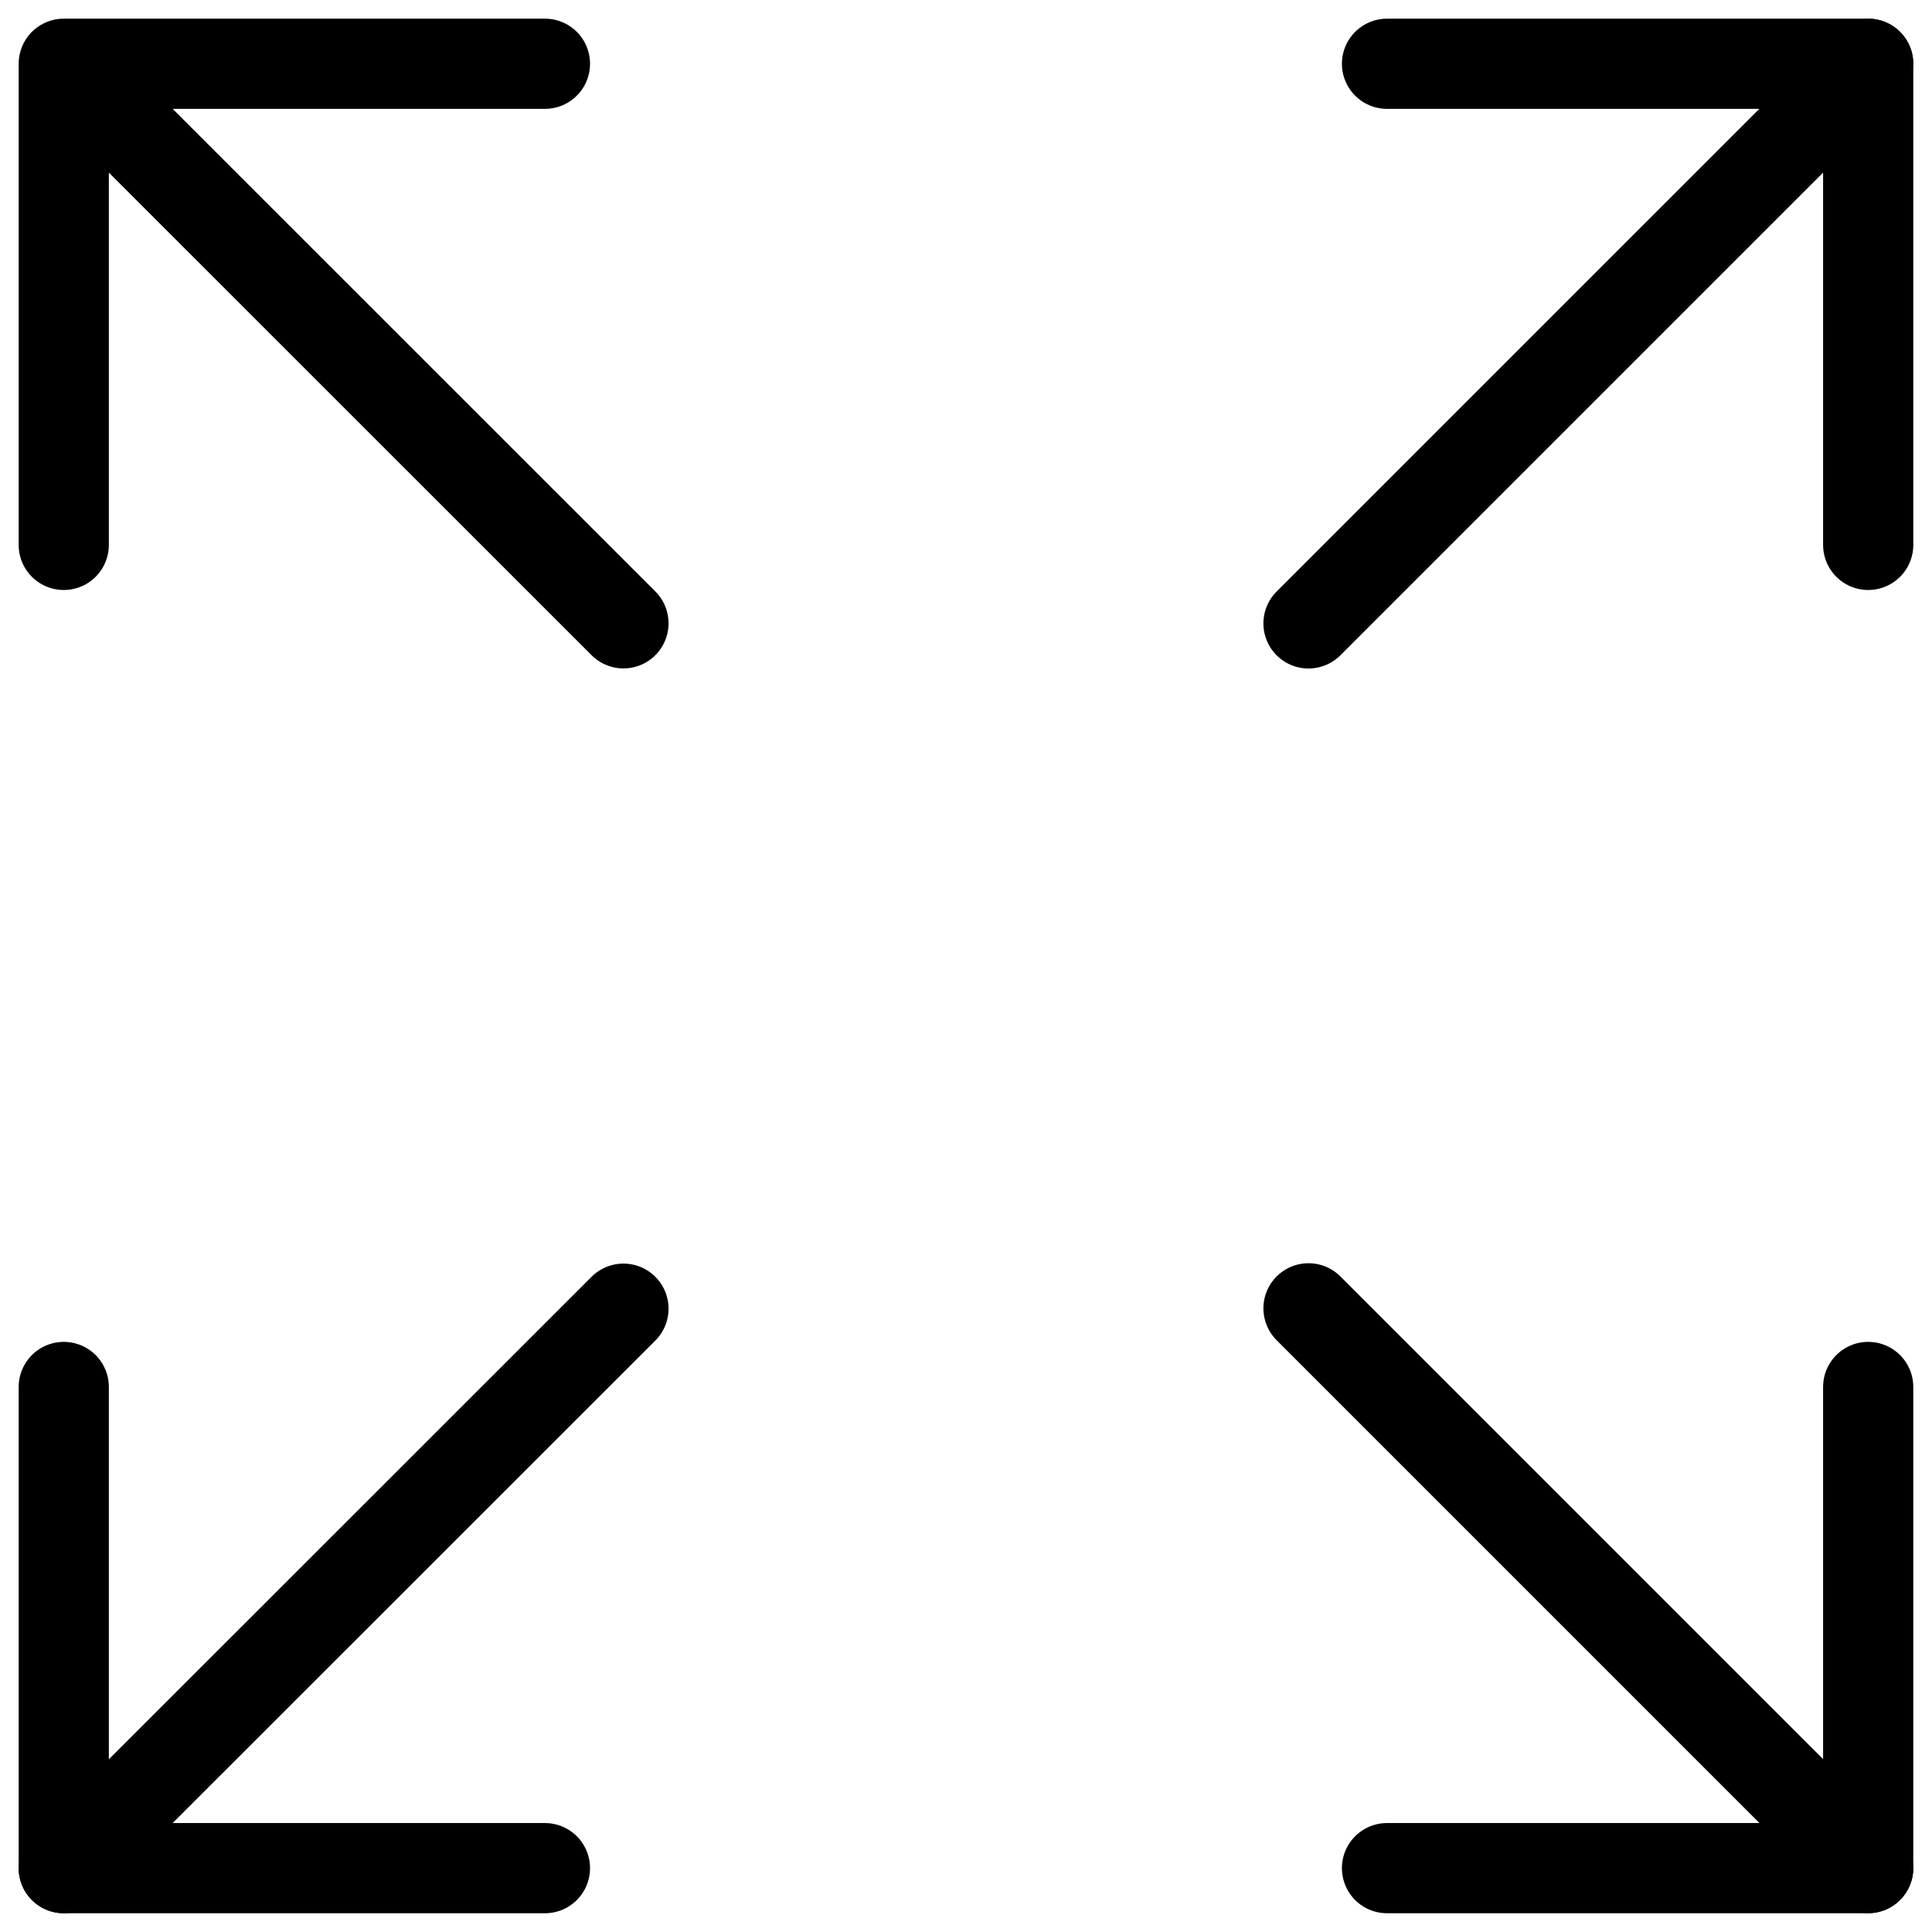
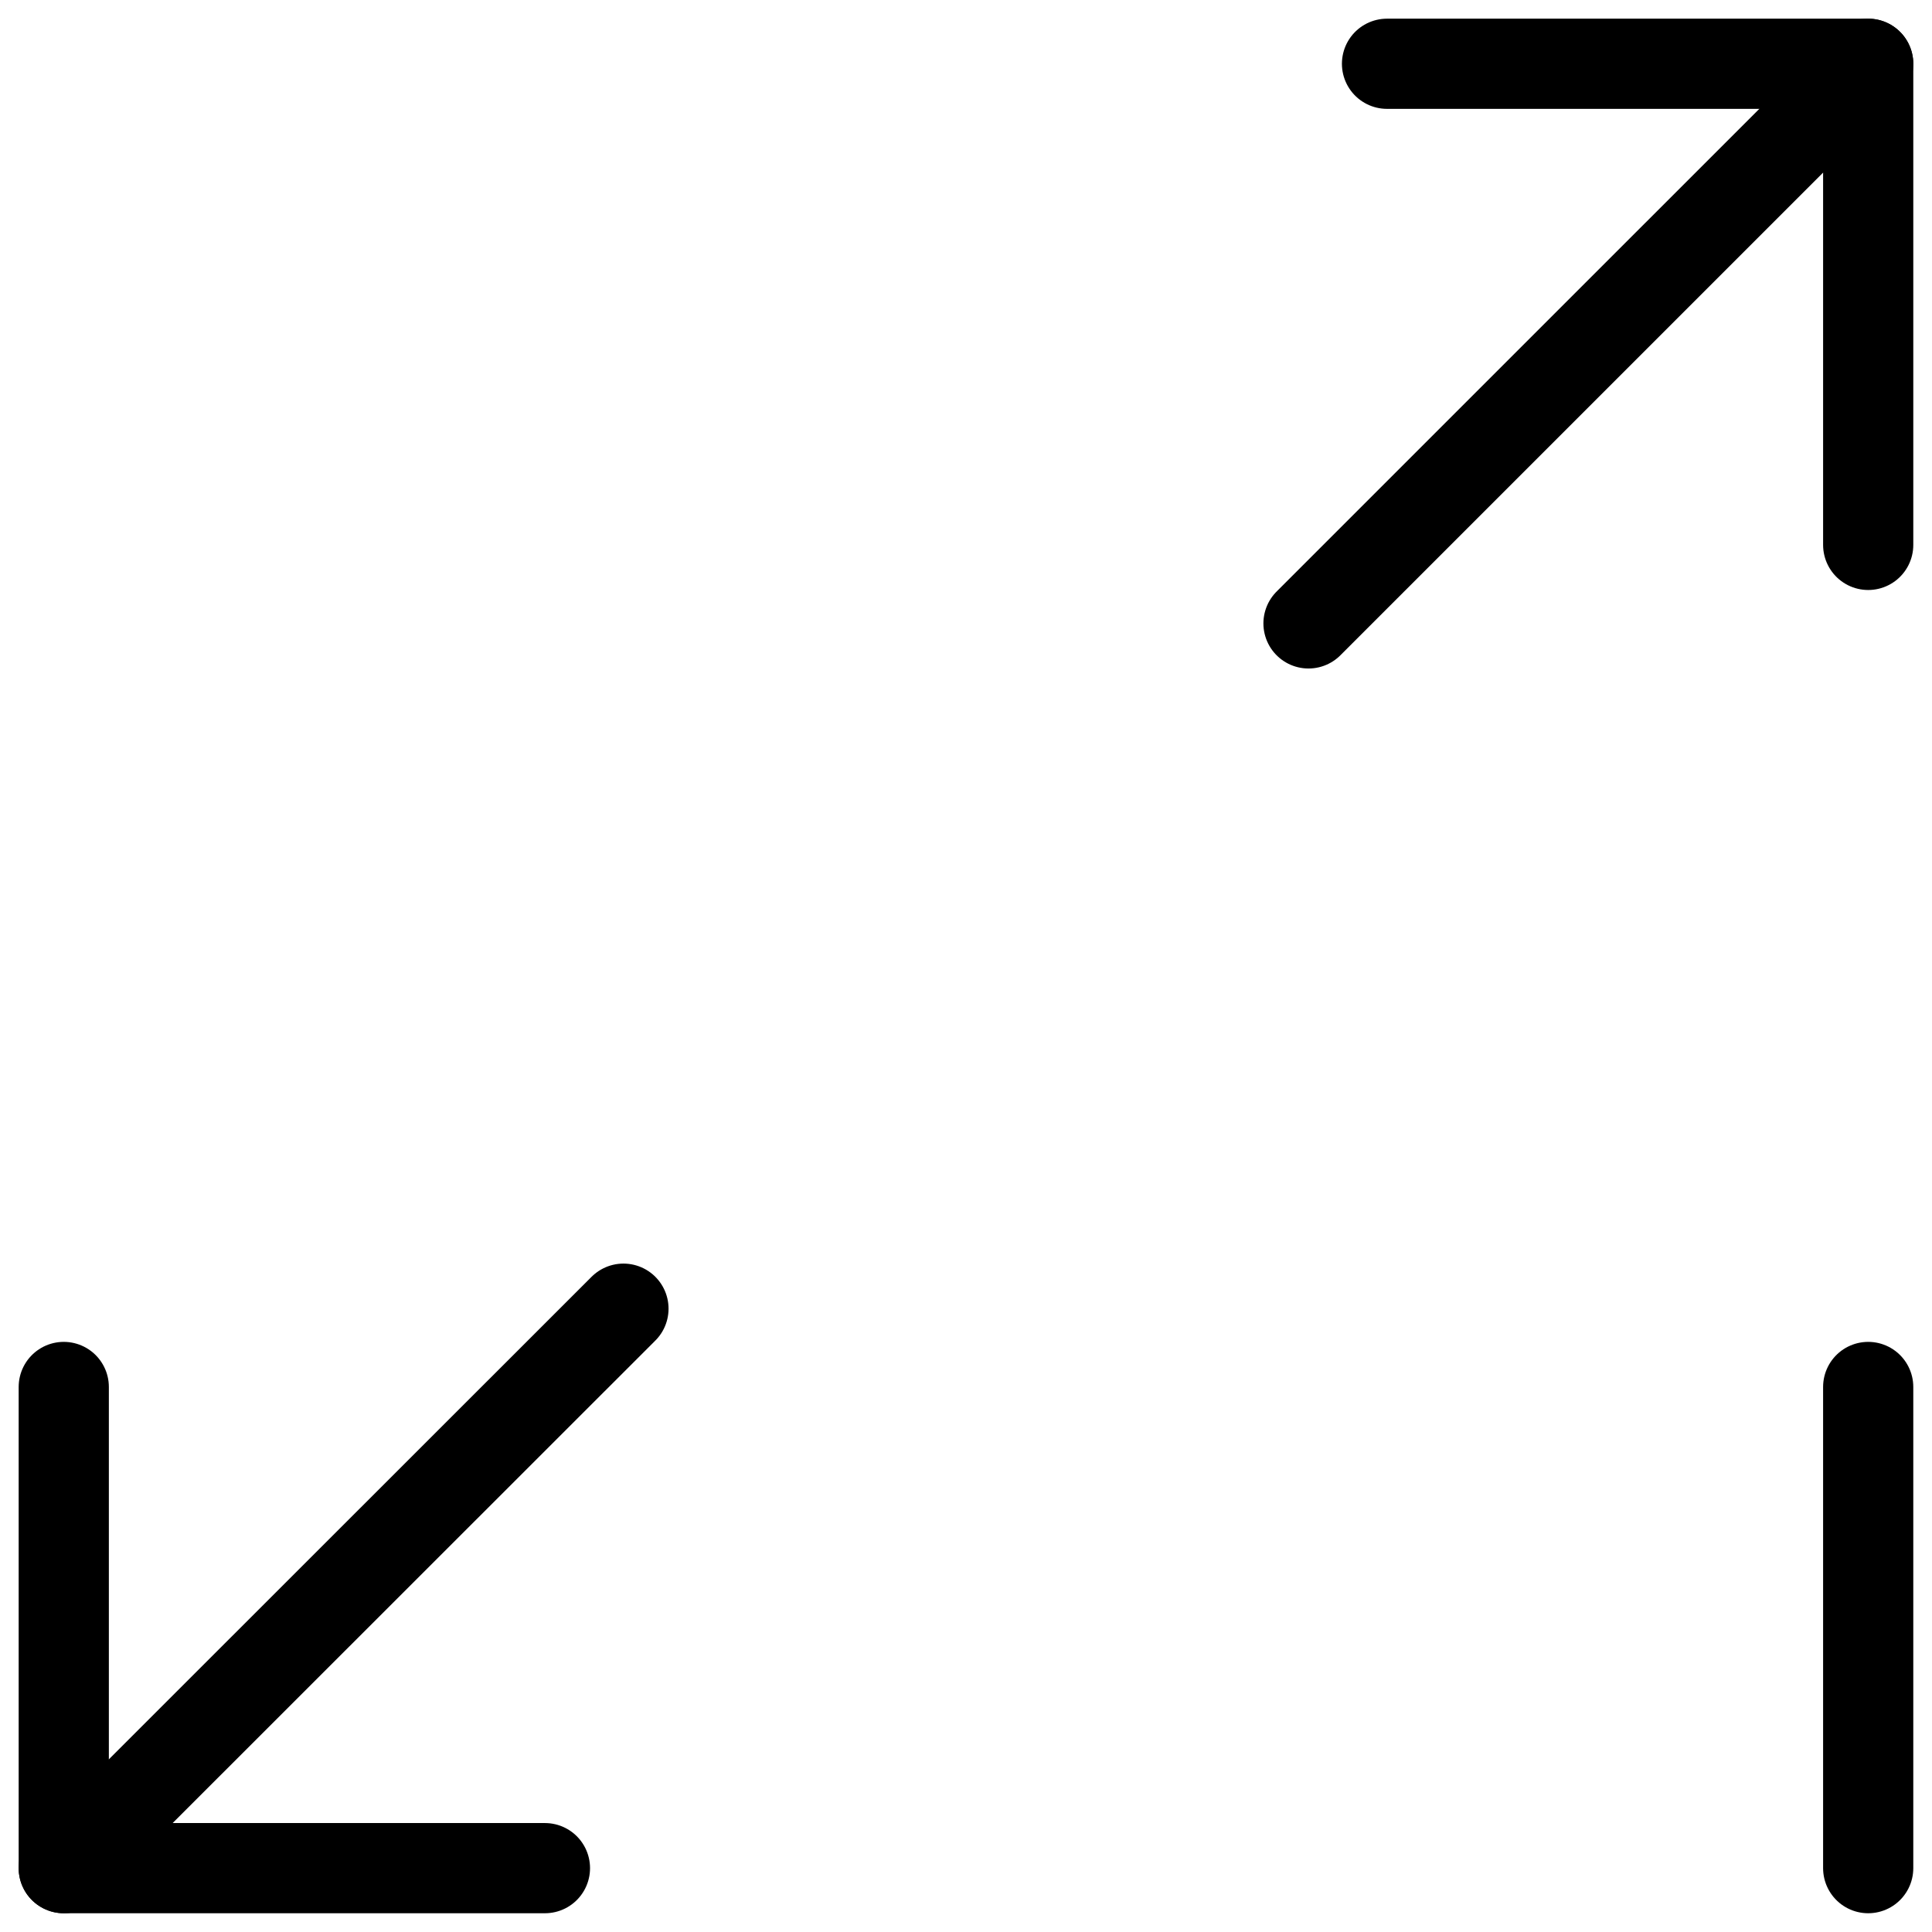
<svg xmlns="http://www.w3.org/2000/svg" width="42.845" height="42.844" viewBox="0 0 42.845 42.844">
  <g transform="translate(-124.944 -3.699)">
    <path d="M137.029,50.966H126.358V40.295" transform="translate(0 -5.838)" fill="none" stroke="currentColor" stroke-linecap="round" stroke-linejoin="round" stroke-width="2" />
-     <path d="M172.212,40.295V50.966H161.541" transform="translate(-5.838 -5.838)" fill="none" stroke="currentColor" stroke-linecap="round" stroke-linejoin="round" stroke-width="2" />
+     <path d="M172.212,40.295V50.966" transform="translate(-5.838 -5.838)" fill="none" stroke="currentColor" stroke-linecap="round" stroke-linejoin="round" stroke-width="2" />
    <path d="M161.541,5.113h10.671v10.67" transform="translate(-5.838)" fill="none" stroke="currentColor" stroke-linecap="round" stroke-linejoin="round" stroke-width="2" />
-     <path d="M126.358,15.783V5.113h10.671m16.933,27.6,12.412,12.412M126.358,5.113,138.77,17.522" transform="translate(0)" fill="none" stroke="currentColor" stroke-linecap="round" stroke-linejoin="round" stroke-width="2" />
    <path d="M138.77,32.721,126.358,45.128M166.374,5.113,153.962,17.524" transform="translate(0)" fill="none" stroke="currentColor" stroke-linecap="round" stroke-linejoin="round" stroke-width="2" />
  </g>
</svg>